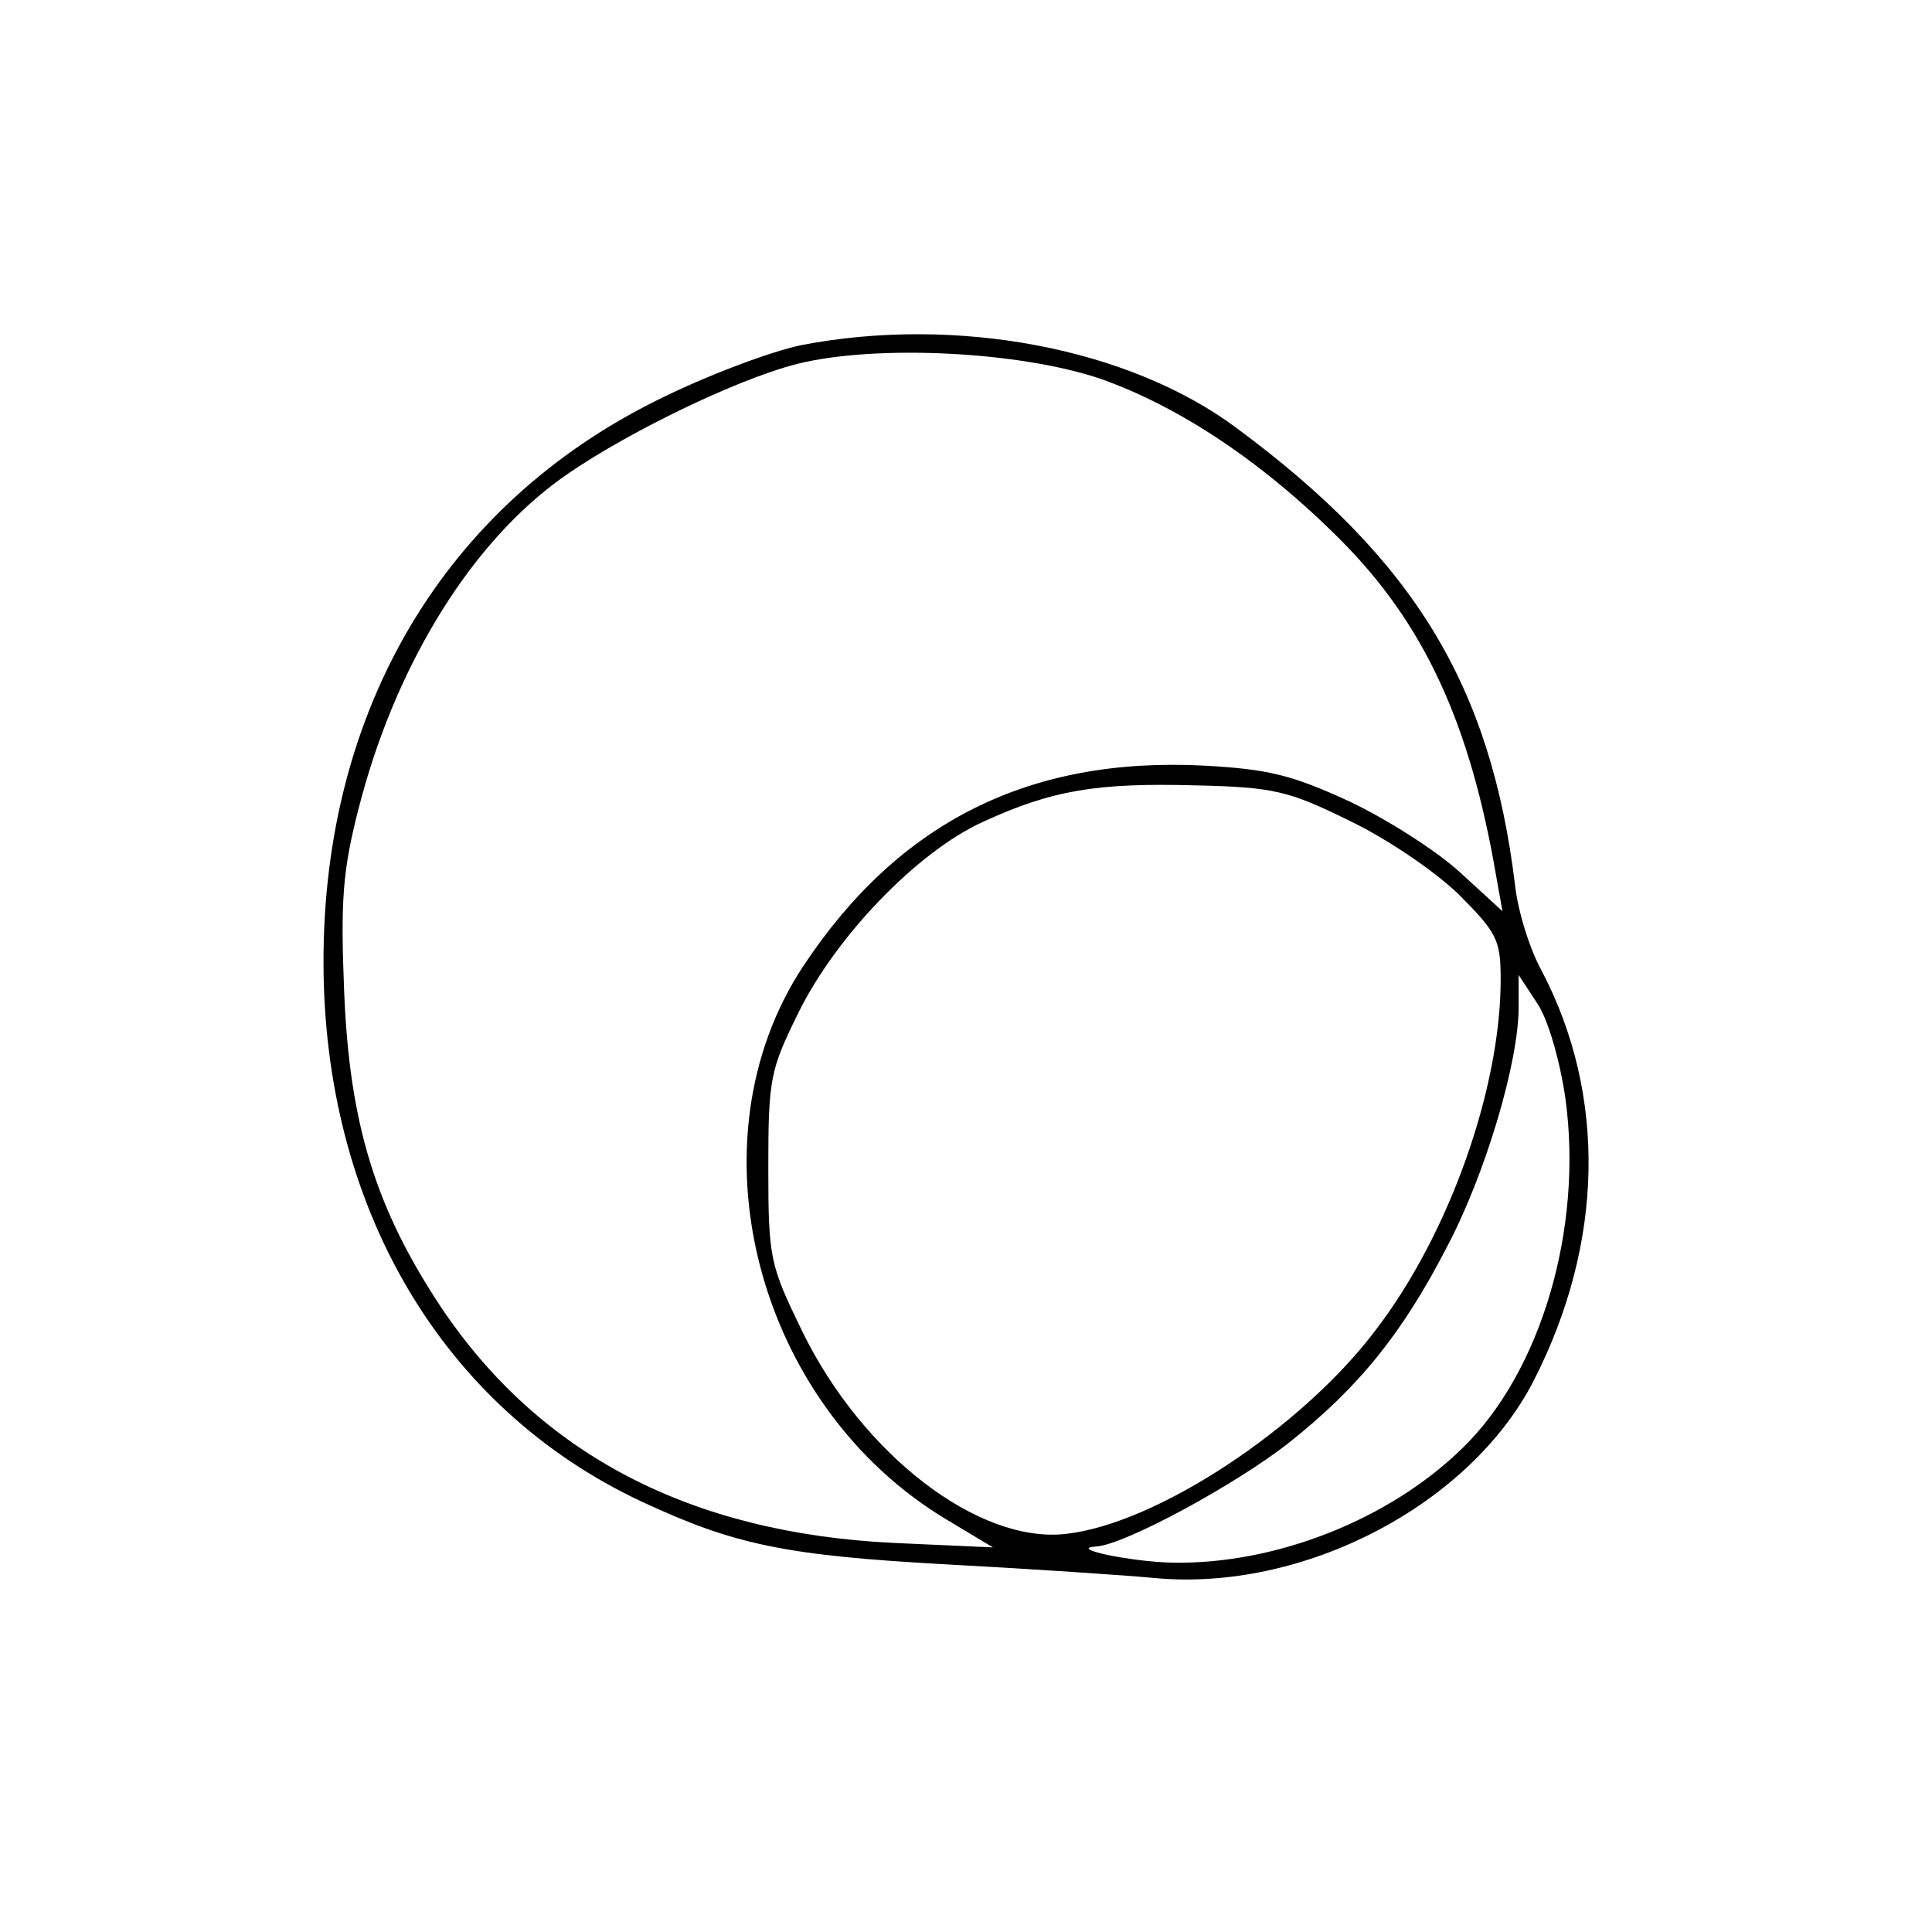
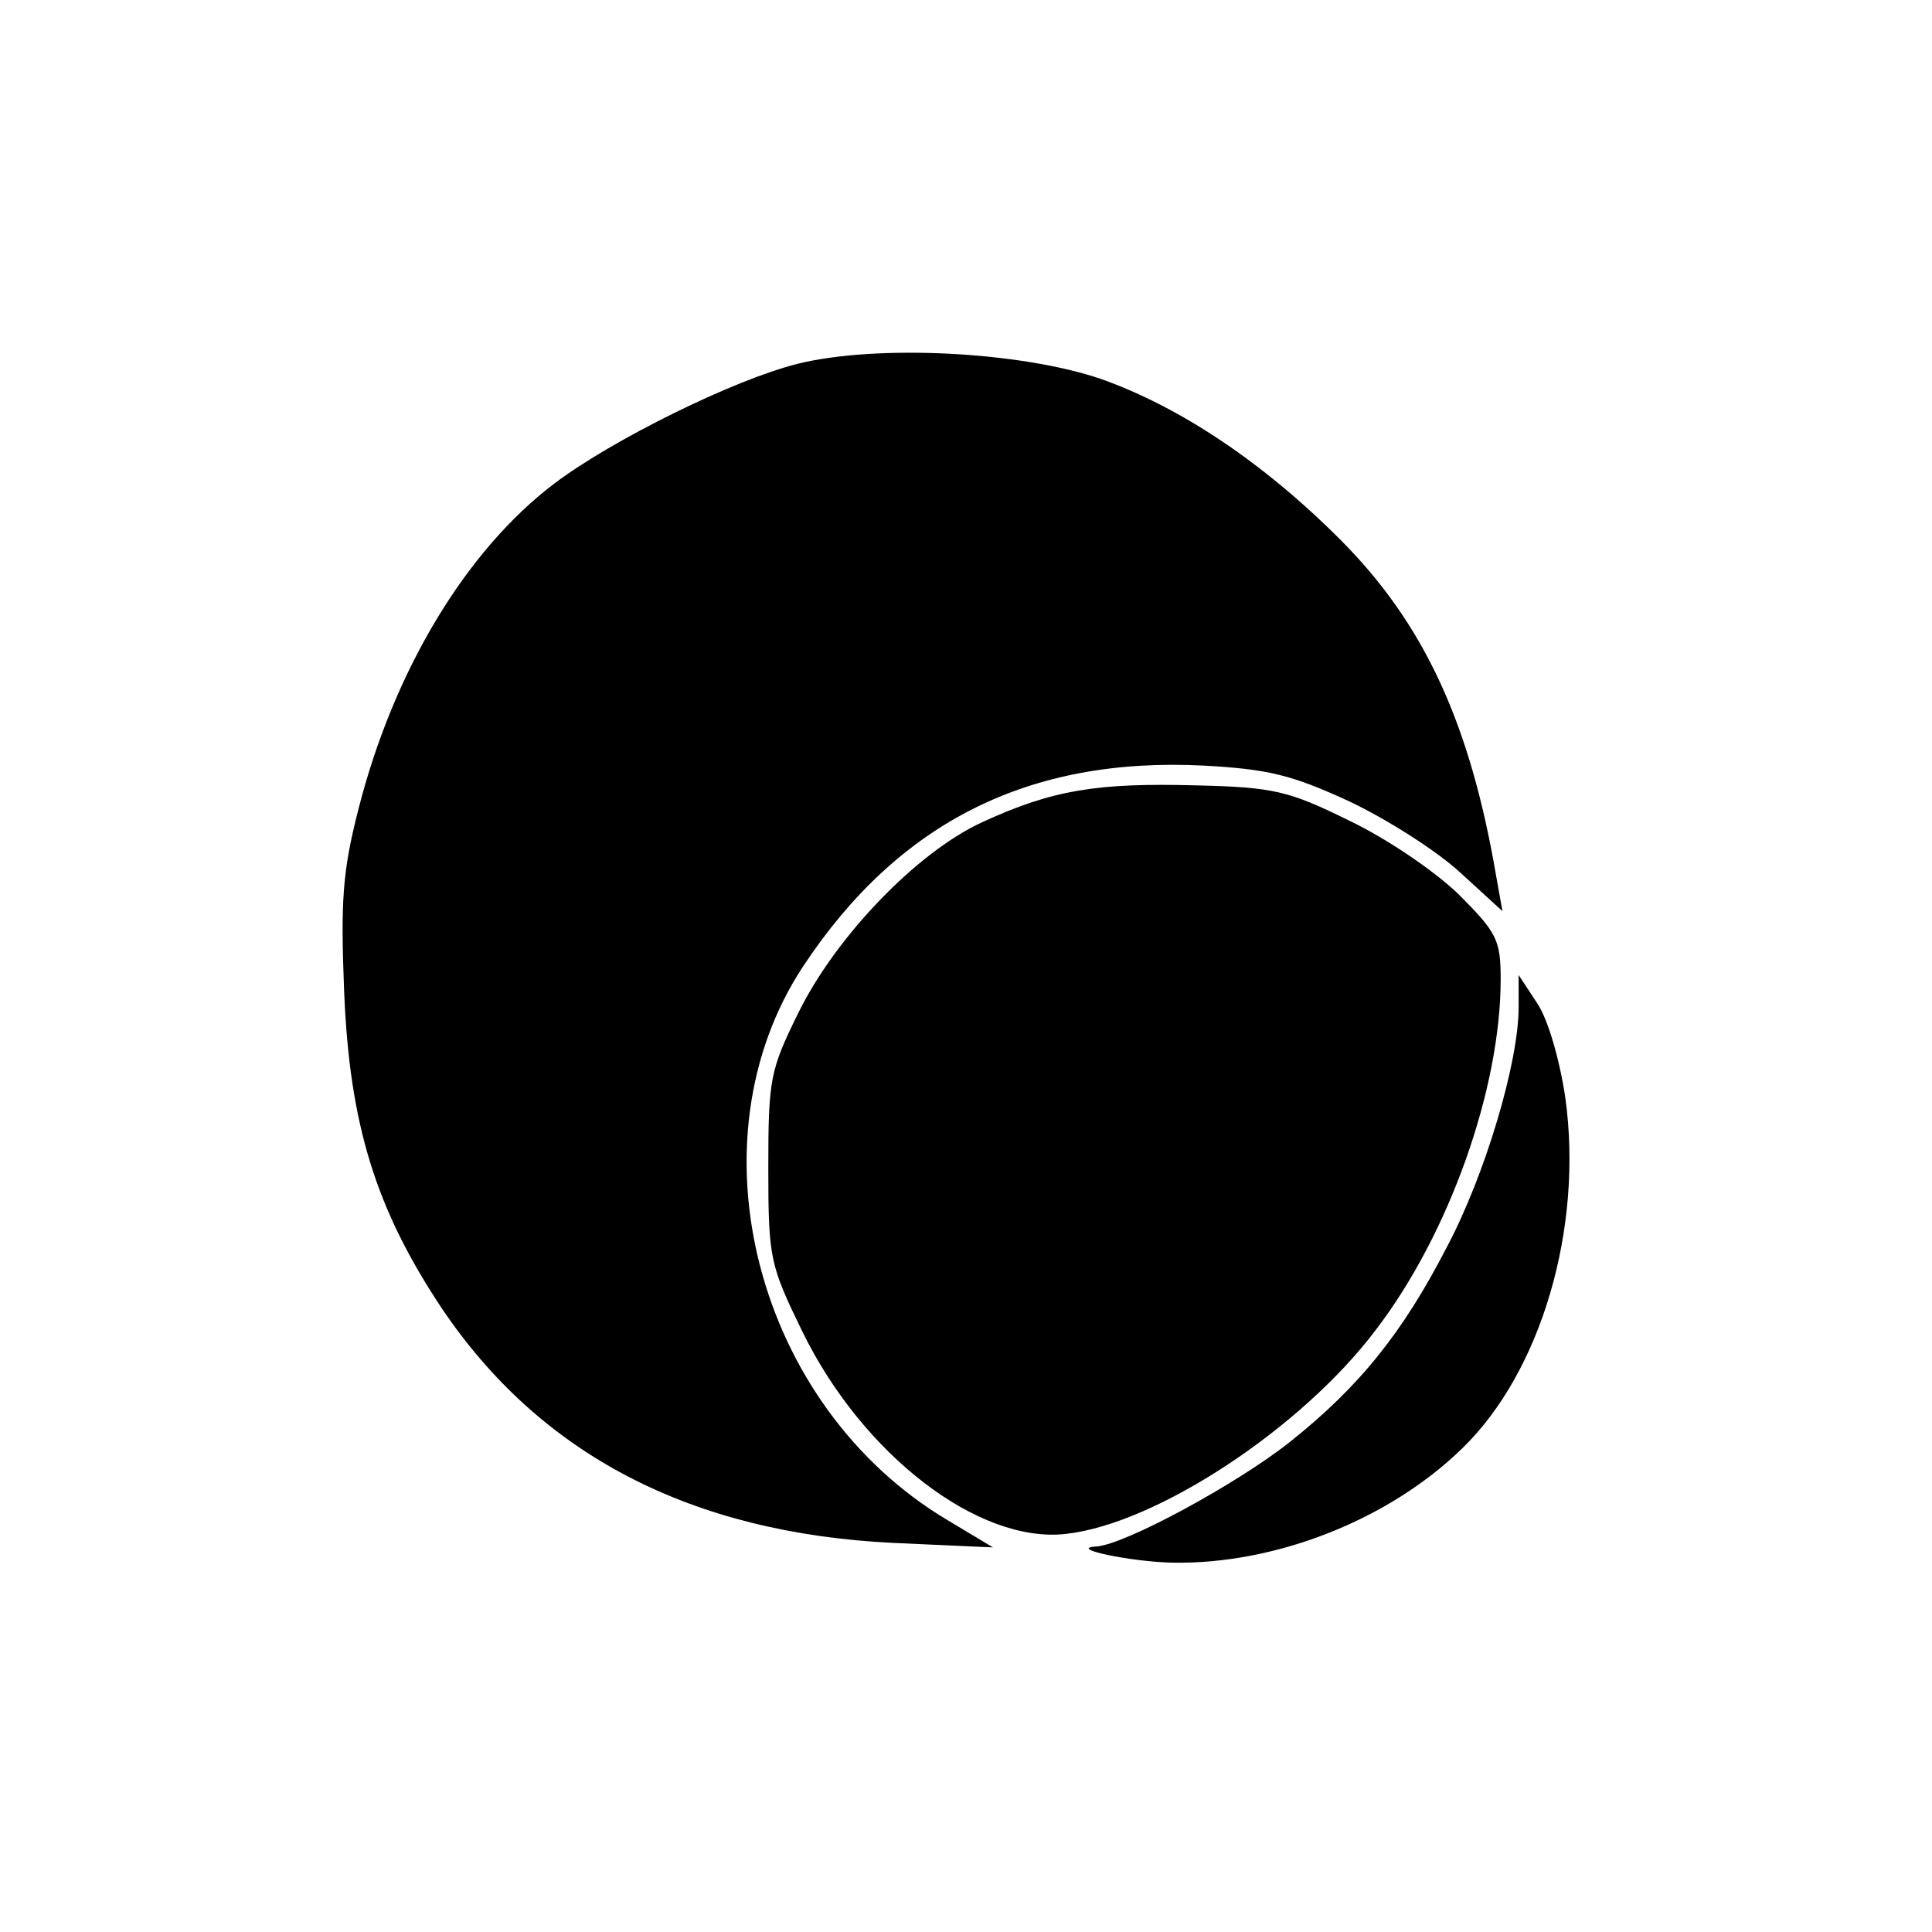
<svg xmlns="http://www.w3.org/2000/svg" version="1.0" width="215pt" height="215pt" viewBox="0 0 215 215" preserveAspectRatio="xMidYMid meet">
  <g transform="translate(0,215) scale(0.1,-0.1)" fill="#000000" stroke="none">
-     <path d="M892 1766 c-34 -7 -106 -34 -160 -61 -237 -117 -372 -344 -372 -625 0 -273 132 -497 354 -601 103 -48 159 -60 341 -70 94 -5 197 -12 229 -15 166 -16 352 81 423 220 78 153 81 317 9 455 -14 25 -27 68 -30 96 -27 222 -112 362 -309 508 -120 90 -313 126 -485 93z m334 -38 c87 -31 179 -92 265 -178 94 -94 145 -205 174 -375 l7 -39 -47 43 c-26 24 -81 59 -123 79 -65 30 -91 36 -162 40 -195 10 -340 -63 -446 -223 -129 -195 -53 -490 161 -617 l50 -30 -111 5 c-225 11 -393 98 -503 262 -73 110 -102 204 -108 351 -4 101 -2 134 16 204 39 153 119 287 218 362 65 49 199 115 270 133 88 22 249 14 339 -17z m275 -491 c42 -20 95 -56 122 -82 43 -43 47 -51 47 -95 0 -121 -57 -283 -139 -390 -82 -109 -244 -216 -345 -227 -97 -11 -226 88 -293 225 -36 74 -38 81 -38 182 0 99 2 109 33 172 42 86 133 180 205 213 78 36 128 44 238 41 86 -2 103 -6 170 -39z m241 -309 c20 -145 -27 -305 -115 -390 -81 -79 -207 -129 -322 -127 -47 1 -118 16 -85 18 32 2 157 70 215 116 78 62 126 122 175 217 43 81 80 206 80 267 l0 36 21 -32 c12 -18 25 -64 31 -105z" />
+     <path d="M892 1766 z m334 -38 c87 -31 179 -92 265 -178 94 -94 145 -205 174 -375 l7 -39 -47 43 c-26 24 -81 59 -123 79 -65 30 -91 36 -162 40 -195 10 -340 -63 -446 -223 -129 -195 -53 -490 161 -617 l50 -30 -111 5 c-225 11 -393 98 -503 262 -73 110 -102 204 -108 351 -4 101 -2 134 16 204 39 153 119 287 218 362 65 49 199 115 270 133 88 22 249 14 339 -17z m275 -491 c42 -20 95 -56 122 -82 43 -43 47 -51 47 -95 0 -121 -57 -283 -139 -390 -82 -109 -244 -216 -345 -227 -97 -11 -226 88 -293 225 -36 74 -38 81 -38 182 0 99 2 109 33 172 42 86 133 180 205 213 78 36 128 44 238 41 86 -2 103 -6 170 -39z m241 -309 c20 -145 -27 -305 -115 -390 -81 -79 -207 -129 -322 -127 -47 1 -118 16 -85 18 32 2 157 70 215 116 78 62 126 122 175 217 43 81 80 206 80 267 l0 36 21 -32 c12 -18 25 -64 31 -105z" />
  </g>
</svg>